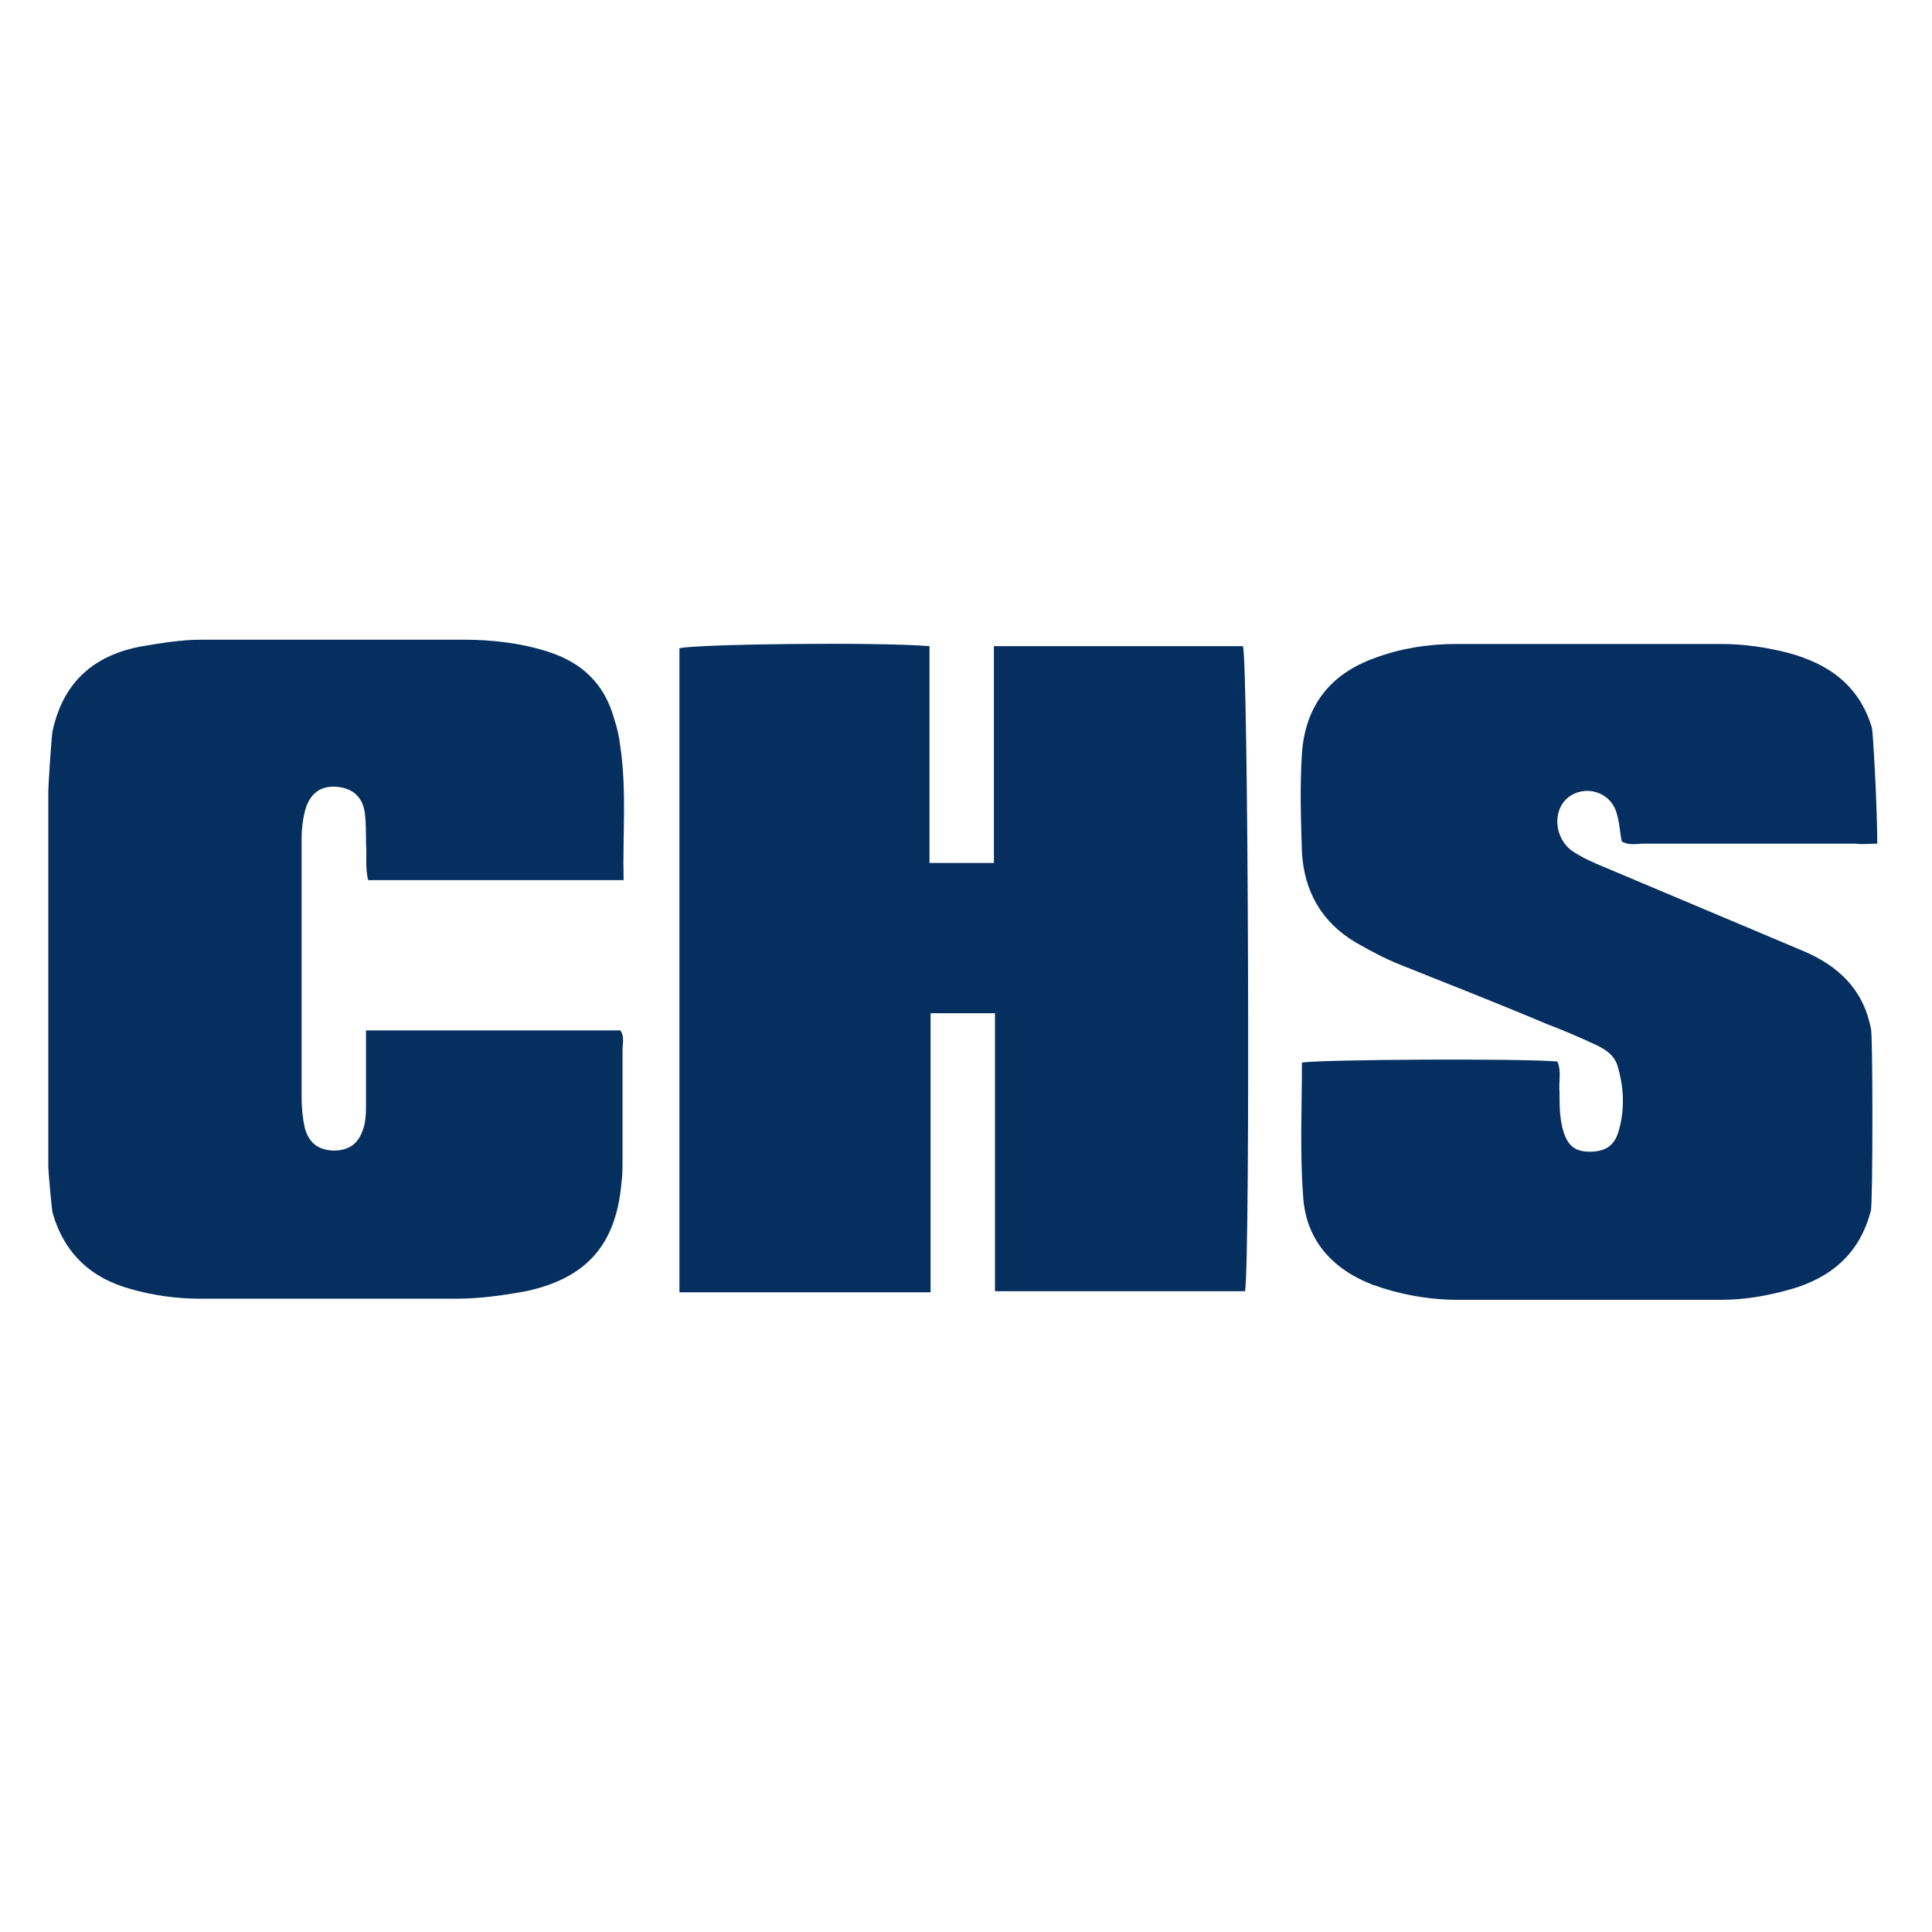
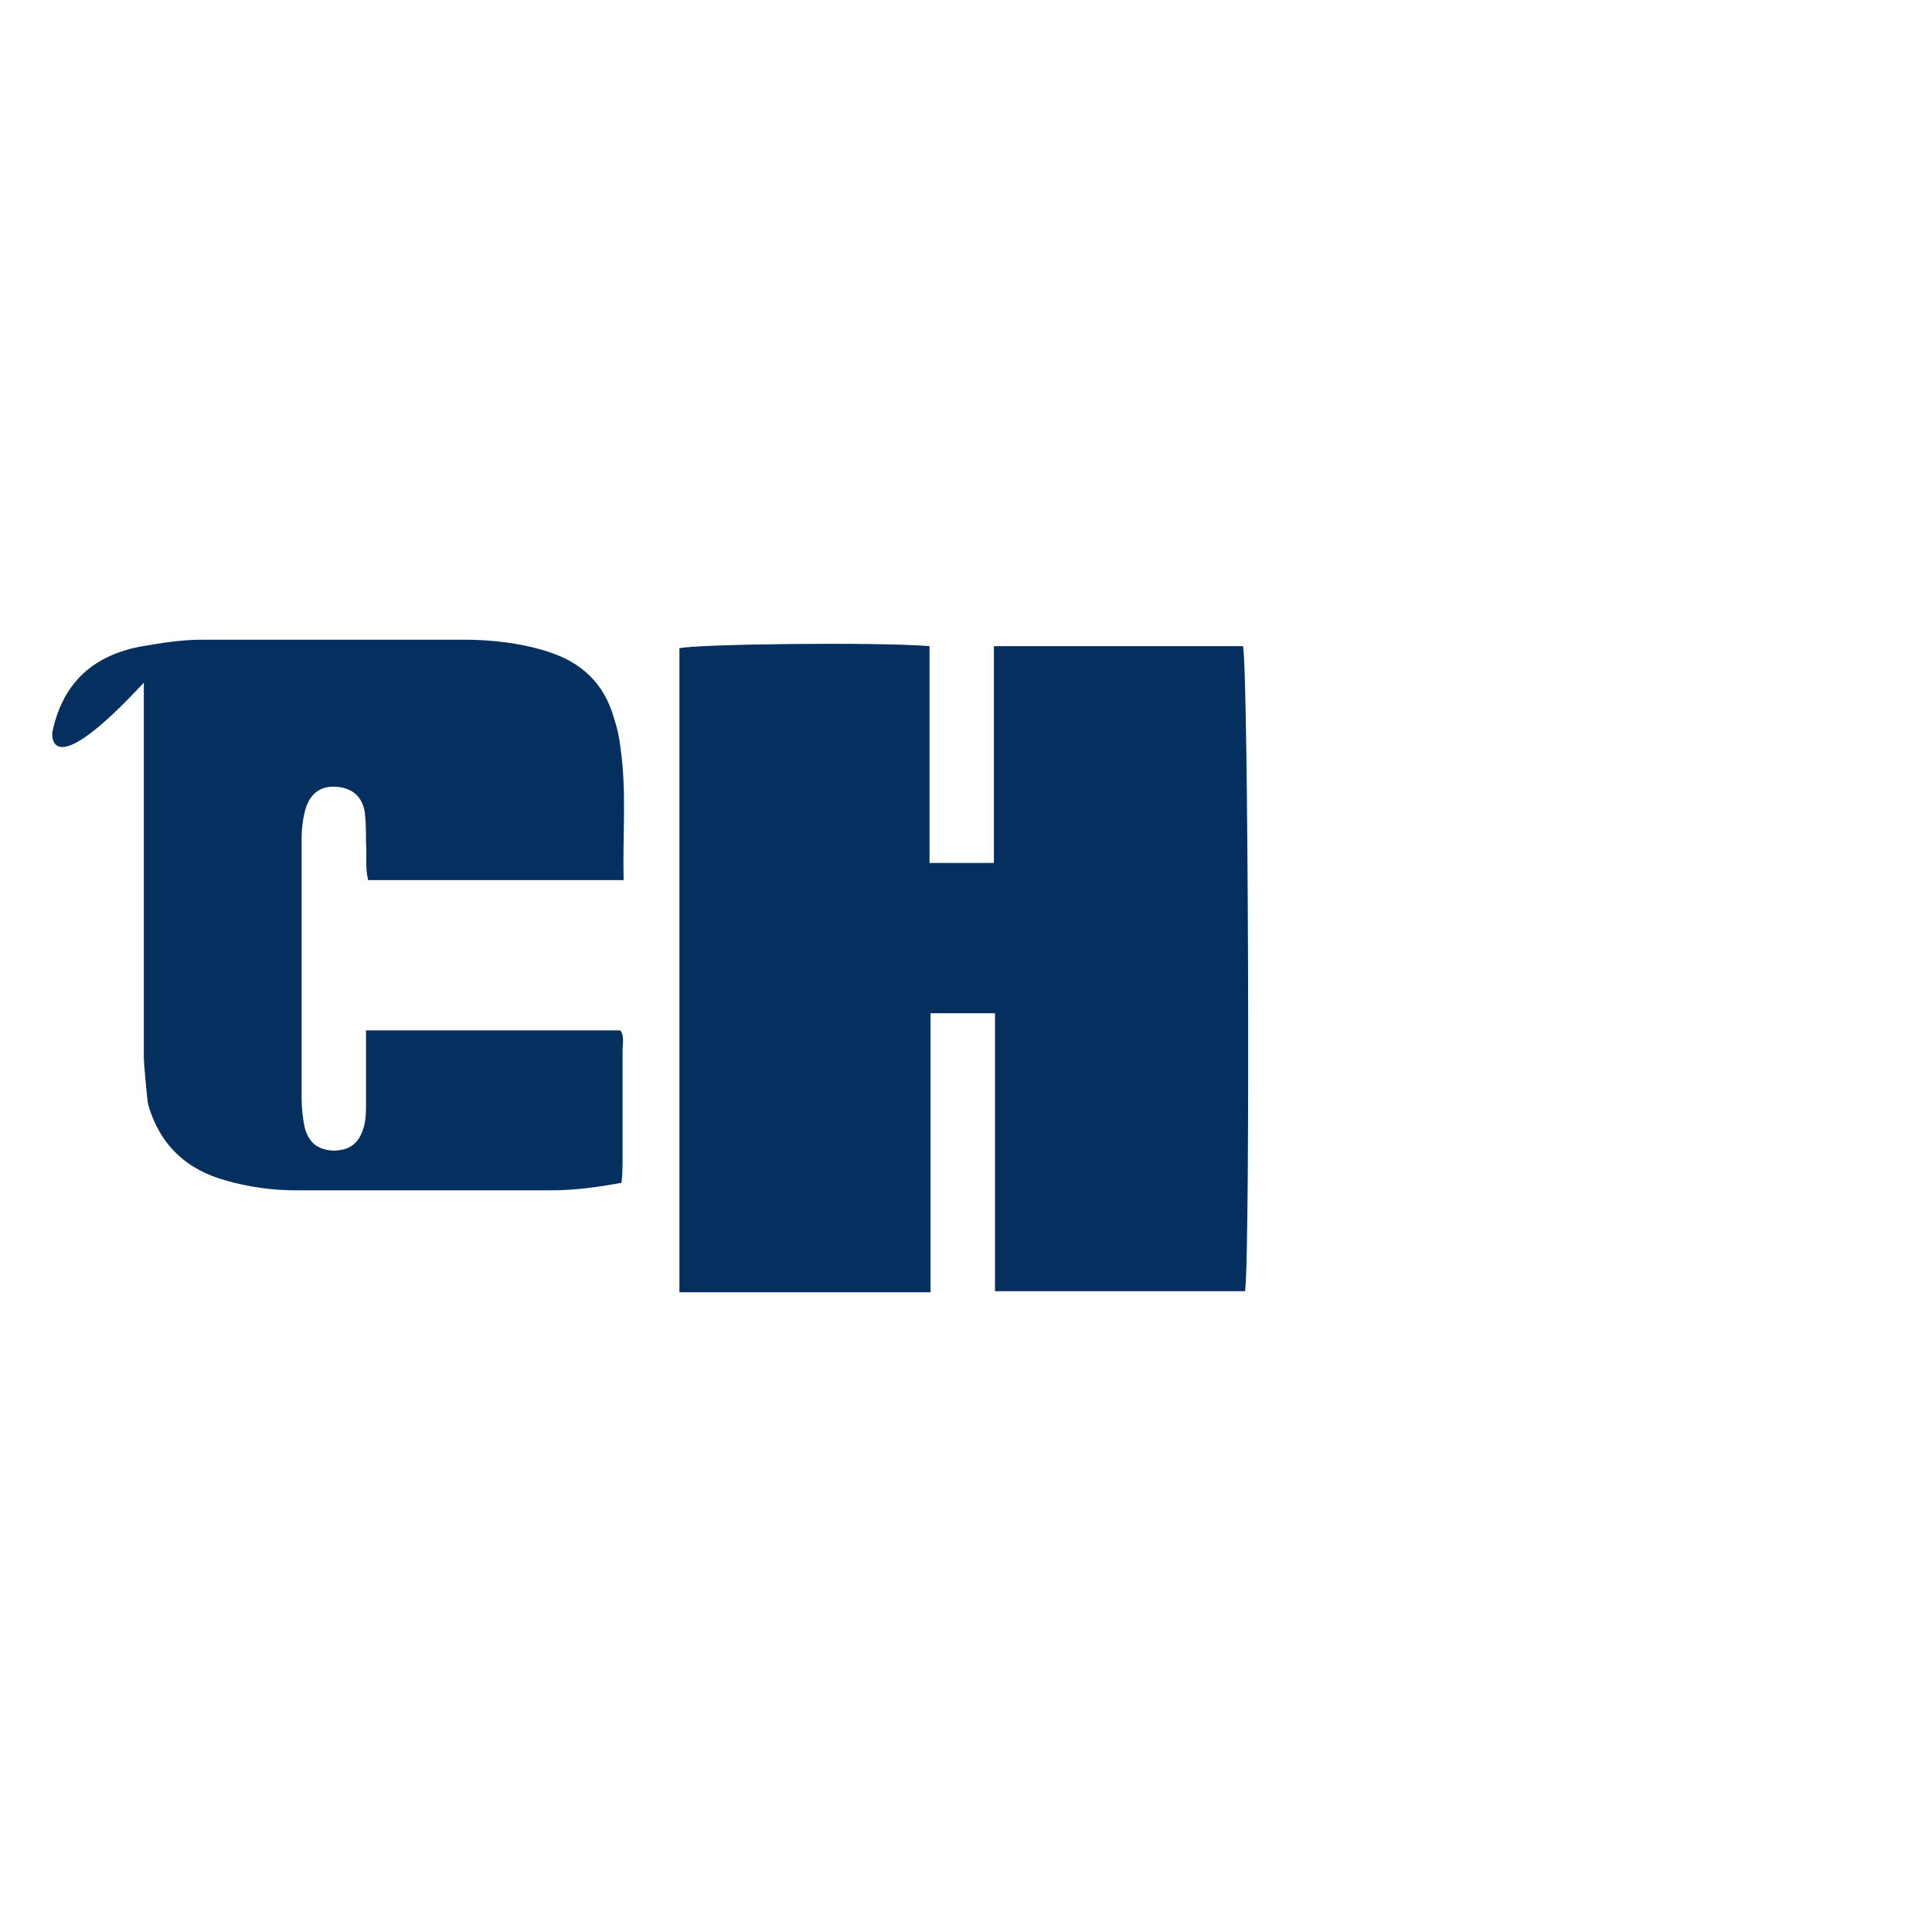
<svg xmlns="http://www.w3.org/2000/svg" version="1.1" id="Ebene_1" x="0px" y="0px" viewBox="0 0 180 180" style="enable-background:new 0 0 180 180;" xml:space="preserve">
  <style type="text/css">
	.st0{fill:#042F60;}
	.st1{fill:#042F5F;}
</style>
  <g>
-     <path class="st0" d="M174.3,112.8c-1,3.9-3.6,6.2-7.4,7.3c-2.1,0.6-4.3,1-6.5,1c-8.2,0-16.4,0-24.6,0c-2.7,0-5.4-0.5-7.9-1.4   c-3.9-1.5-6.3-4.3-6.5-8.4c-0.3-4.1-0.1-8.2-0.1-12.3c1.7-0.3,20.6-0.4,23.8-0.1c0.4,0.9,0.1,1.9,0.2,2.9c0,1.1,0,2.3,0.3,3.4   c0.4,1.5,1.1,2.1,2.5,2.1c1.4,0,2.3-0.5,2.7-1.9c0.6-2,0.5-4.1-0.1-6.1c-0.3-1-1.1-1.5-1.9-1.9c-1.5-0.7-3.1-1.4-4.7-2   c-4.5-1.9-9.1-3.7-13.6-5.5c-1.5-0.6-2.8-1.3-4.2-2.1c-3.2-1.9-4.8-4.8-5-8.4c-0.1-3.1-0.2-6.1,0-9.2c0.3-4.4,2.6-7.4,6.8-8.9   c2.4-0.9,5-1.3,7.5-1.3c8.3,0,16.5,0,24.8,0c2.1,0,4.1,0.3,6.1,0.8c3.8,1,6.7,3,7.9,7c0.1,0.3,0.5,7.3,0.5,10.8c-0.9,0-1.3,0.1-2,0   c-6.6,0-13.1,0-19.7,0c-0.7,0-1.4,0.2-2.1-0.2c-0.2-0.9-0.2-1.8-0.5-2.7c-0.6-2-3-2.6-4.5-1.4c-1.5,1.2-1.3,3.8,0.4,5   c0.9,0.6,2,1.1,3,1.5c6.2,2.6,12.3,5.2,18.5,7.8c3.3,1.4,5.6,3.6,6.3,7.2C174.5,95.9,174.5,112.3,174.3,112.8z" />
-     <path class="st1" d="M4.9,68.1c1-4.6,3.9-7.1,8.4-7.9c1.8-0.3,3.6-0.6,5.5-0.6c8.1,0,16.2,0,24.4,0c2.6,0,5.3,0.3,7.8,1.1   c3.2,1,5.3,3,6.2,6.2c0.3,0.9,0.5,1.8,0.6,2.7c0.6,4.1,0.2,8.2,0.3,12.4c-8,0-15.8,0-23.8,0c-0.3-1.2-0.1-2.3-0.2-3.4   c0-0.9,0-1.9-0.1-2.8c-0.2-1.6-1.2-2.4-2.7-2.5c-1.5-0.1-2.5,0.7-2.9,2.3c-0.2,0.8-0.3,1.7-0.3,2.5c0,8.1,0,16.1,0,24.2   c0,0.9,0.1,1.9,0.3,2.8c0.4,1.4,1.2,2,2.6,2.1c1.4,0,2.3-0.5,2.8-1.9c0.3-0.8,0.3-1.7,0.3-2.5c0-2.2,0-4.4,0-6.8c8,0,15.8,0,23.7,0   c0.4,0.6,0.2,1.2,0.2,1.9c0,3.3,0,6.7,0,10c0,0.8,0,1.6-0.1,2.3c-0.5,5.8-3.3,8.9-8.9,10.1c-2.2,0.4-4.3,0.7-6.6,0.7   c-7.9,0-15.8,0-23.7,0c-2.2,0-4.4-0.3-6.5-0.9c-3.7-1-6.2-3.3-7.3-7.1c-0.1-0.5-0.4-3.9-0.4-4.3c0-11.7,0-23.3,0-35   C4.5,73.2,4.8,68.5,4.9,68.1z" />
+     <path class="st1" d="M4.9,68.1c1-4.6,3.9-7.1,8.4-7.9c1.8-0.3,3.6-0.6,5.5-0.6c8.1,0,16.2,0,24.4,0c2.6,0,5.3,0.3,7.8,1.1   c3.2,1,5.3,3,6.2,6.2c0.3,0.9,0.5,1.8,0.6,2.7c0.6,4.1,0.2,8.2,0.3,12.4c-8,0-15.8,0-23.8,0c-0.3-1.2-0.1-2.3-0.2-3.4   c0-0.9,0-1.9-0.1-2.8c-0.2-1.6-1.2-2.4-2.7-2.5c-1.5-0.1-2.5,0.7-2.9,2.3c-0.2,0.8-0.3,1.7-0.3,2.5c0,8.1,0,16.1,0,24.2   c0,0.9,0.1,1.9,0.3,2.8c0.4,1.4,1.2,2,2.6,2.1c1.4,0,2.3-0.5,2.8-1.9c0.3-0.8,0.3-1.7,0.3-2.5c0-2.2,0-4.4,0-6.8c8,0,15.8,0,23.7,0   c0.4,0.6,0.2,1.2,0.2,1.9c0,3.3,0,6.7,0,10c0,0.8,0,1.6-0.1,2.3c-2.2,0.4-4.3,0.7-6.6,0.7   c-7.9,0-15.8,0-23.7,0c-2.2,0-4.4-0.3-6.5-0.9c-3.7-1-6.2-3.3-7.3-7.1c-0.1-0.5-0.4-3.9-0.4-4.3c0-11.7,0-23.3,0-35   C4.5,73.2,4.8,68.5,4.9,68.1z" />
    <path class="st1" d="M116,120.3c-7.7,0-15.4,0-23.3,0c0-8.7,0-17.3,0-25.9c-2,0-3.9,0-6,0c0,8.6,0,17.3,0,26c-7.9,0-15.6,0-23.4,0   c0-20,0-40,0-60c1.5-0.4,18.5-0.6,23.3-0.2c0,6.7,0,13.4,0,20.2c2.1,0,3.9,0,6,0c0-6.7,0-13.4,0-20.2c7.9,0,15.6,0,23.2,0   C116.3,61.6,116.5,116.8,116,120.3z" />
  </g>
</svg>